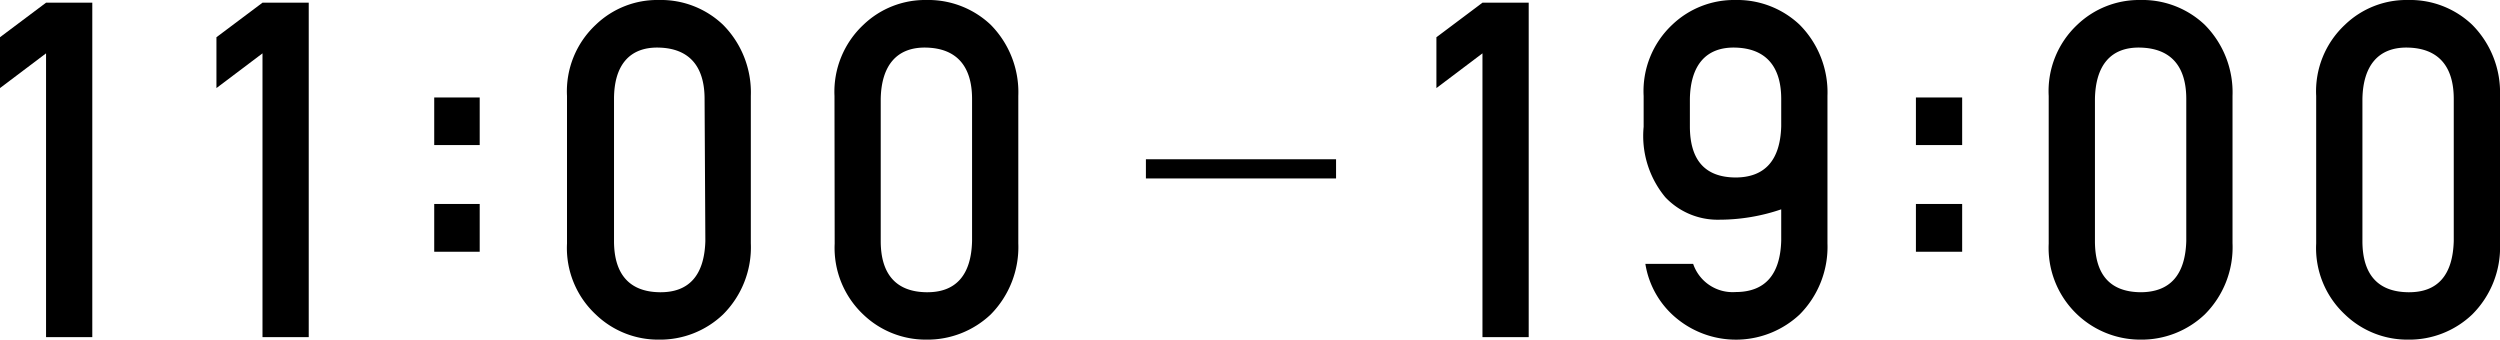
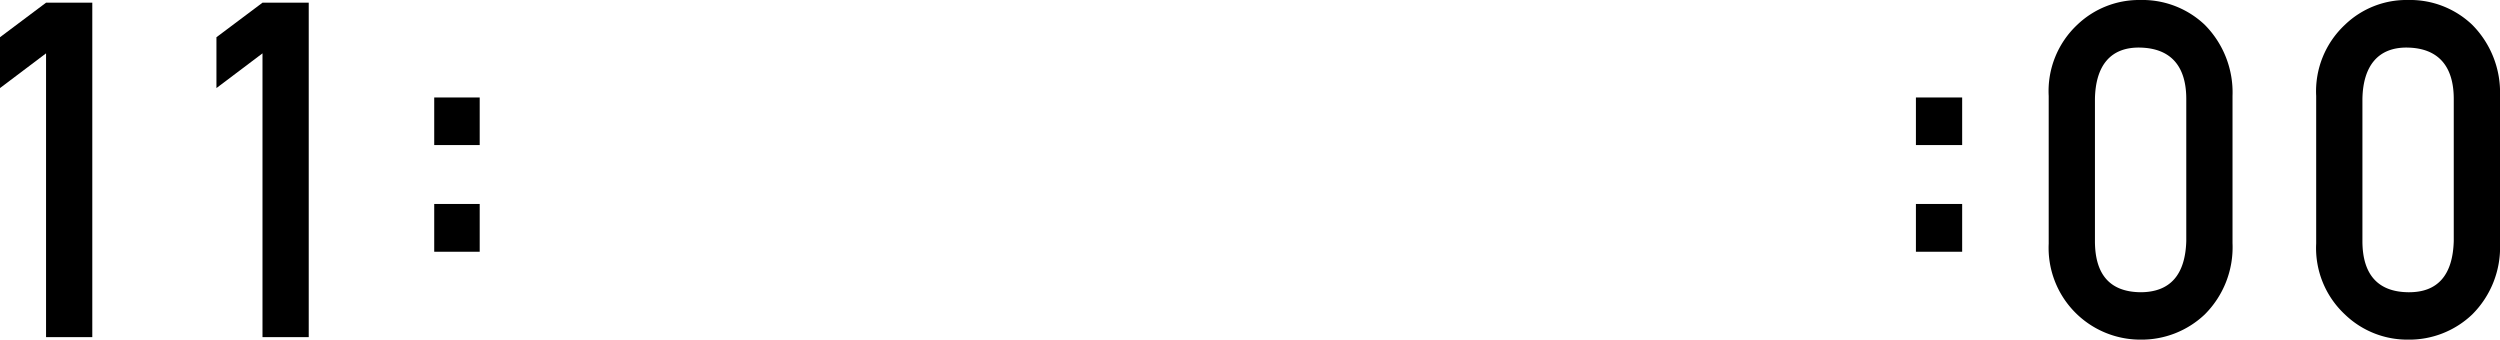
<svg xmlns="http://www.w3.org/2000/svg" viewBox="0 0 130.29 17.71">
  <g id="レイヤー_2" data-name="レイヤー 2">
    <g id="デザイン">
      <path d="M2.4,2.78,0,4.59V1.94L2.4.14H4.81V17.57H2.4Z" />
      <path d="M13.68,2.78l-2.4,1.81V1.94l2.4-1.8h2.41V17.57H13.68Z" />
      <path d="M22.63,5.08H25V7.56H22.63Zm0,5.55H25v2.49H22.63Z" />
-       <path d="M29.55,5a4.74,4.74,0,0,1,1.5-3.71A4.62,4.62,0,0,1,34.34,0a4.69,4.69,0,0,1,3.34,1.29A5,5,0,0,1,39.13,5v7.68a4.94,4.94,0,0,1-1.45,3.71,4.75,4.75,0,0,1-3.34,1.31,4.68,4.68,0,0,1-3.29-1.31,4.73,4.73,0,0,1-1.5-3.7Zm7.17.16c0-1.75-.84-2.64-2.38-2.68S32,3.41,32,5.16v7.4c0,1.76.83,2.65,2.38,2.67s2.33-.91,2.38-2.67Z" />
-       <path d="M43.49,5A4.78,4.78,0,0,1,45,1.29,4.64,4.64,0,0,1,48.28,0a4.73,4.73,0,0,1,3.35,1.29A5,5,0,0,1,53.07,5v7.68a5,5,0,0,1-1.44,3.71,4.79,4.79,0,0,1-3.35,1.31A4.7,4.7,0,0,1,45,16.4a4.77,4.77,0,0,1-1.5-3.7Zm7.17.16c0-1.75-.84-2.64-2.38-2.68s-2.35.93-2.38,2.68v7.4c0,1.76.83,2.65,2.38,2.67s2.34-.91,2.38-2.67Z" />
-       <path d="M59.72,8.3h9.91v1H59.72Z" />
-       <path d="M77.26,2.78l-2.4,1.81V1.94l2.4-1.8h2.41V17.57H77.26Z" />
-       <path d="M85.66,5a4.74,4.74,0,0,1,1.49-3.71A4.66,4.66,0,0,1,90.44,0a4.73,4.73,0,0,1,3.35,1.29A5,5,0,0,1,95.24,5v7.68a5,5,0,0,1-1.45,3.71,4.86,4.86,0,0,1-6.34.26,4.6,4.6,0,0,1-1.7-2.9h2.49a2.17,2.17,0,0,0,2.21,1.47c1.54,0,2.33-.91,2.38-2.68V10.91a10,10,0,0,1-3.23.54,3.75,3.75,0,0,1-2.81-1.17,5,5,0,0,1-1.13-3.67Zm2.41,1.58q0,2.65,2.37,2.67c1.54,0,2.34-.9,2.39-2.67V5.16c0-1.75-.85-2.64-2.39-2.68s-2.34.93-2.37,2.68Z" />
      <path d="M99.85,5.08h2.41V7.56H99.85Zm0,5.55h2.41v2.49H99.85Z" />
      <path d="M106.77,5a4.74,4.74,0,0,1,1.49-3.71A4.66,4.66,0,0,1,111.55,0a4.72,4.72,0,0,1,3.35,1.29A5,5,0,0,1,116.35,5v7.68a4.94,4.94,0,0,1-1.45,3.71,4.78,4.78,0,0,1-3.35,1.31,4.78,4.78,0,0,1-4.78-5Zm7.17.16c0-1.75-.84-2.64-2.39-2.68s-2.34.93-2.37,2.68v7.4q0,2.64,2.37,2.67c1.55,0,2.34-.91,2.39-2.67Z" />
      <path d="M120.71,5a4.74,4.74,0,0,1,1.5-3.71A4.62,4.62,0,0,1,125.5,0a4.69,4.69,0,0,1,3.34,1.29A5,5,0,0,1,130.29,5v7.68a4.94,4.94,0,0,1-1.45,3.71,4.75,4.75,0,0,1-3.34,1.31,4.68,4.68,0,0,1-3.29-1.31,4.73,4.73,0,0,1-1.5-3.7Zm7.17.16c0-1.75-.84-2.64-2.38-2.68s-2.35.93-2.38,2.68v7.4c0,1.76.82,2.65,2.38,2.67s2.33-.91,2.38-2.67Z" />
    </g>
  </g>
</svg>